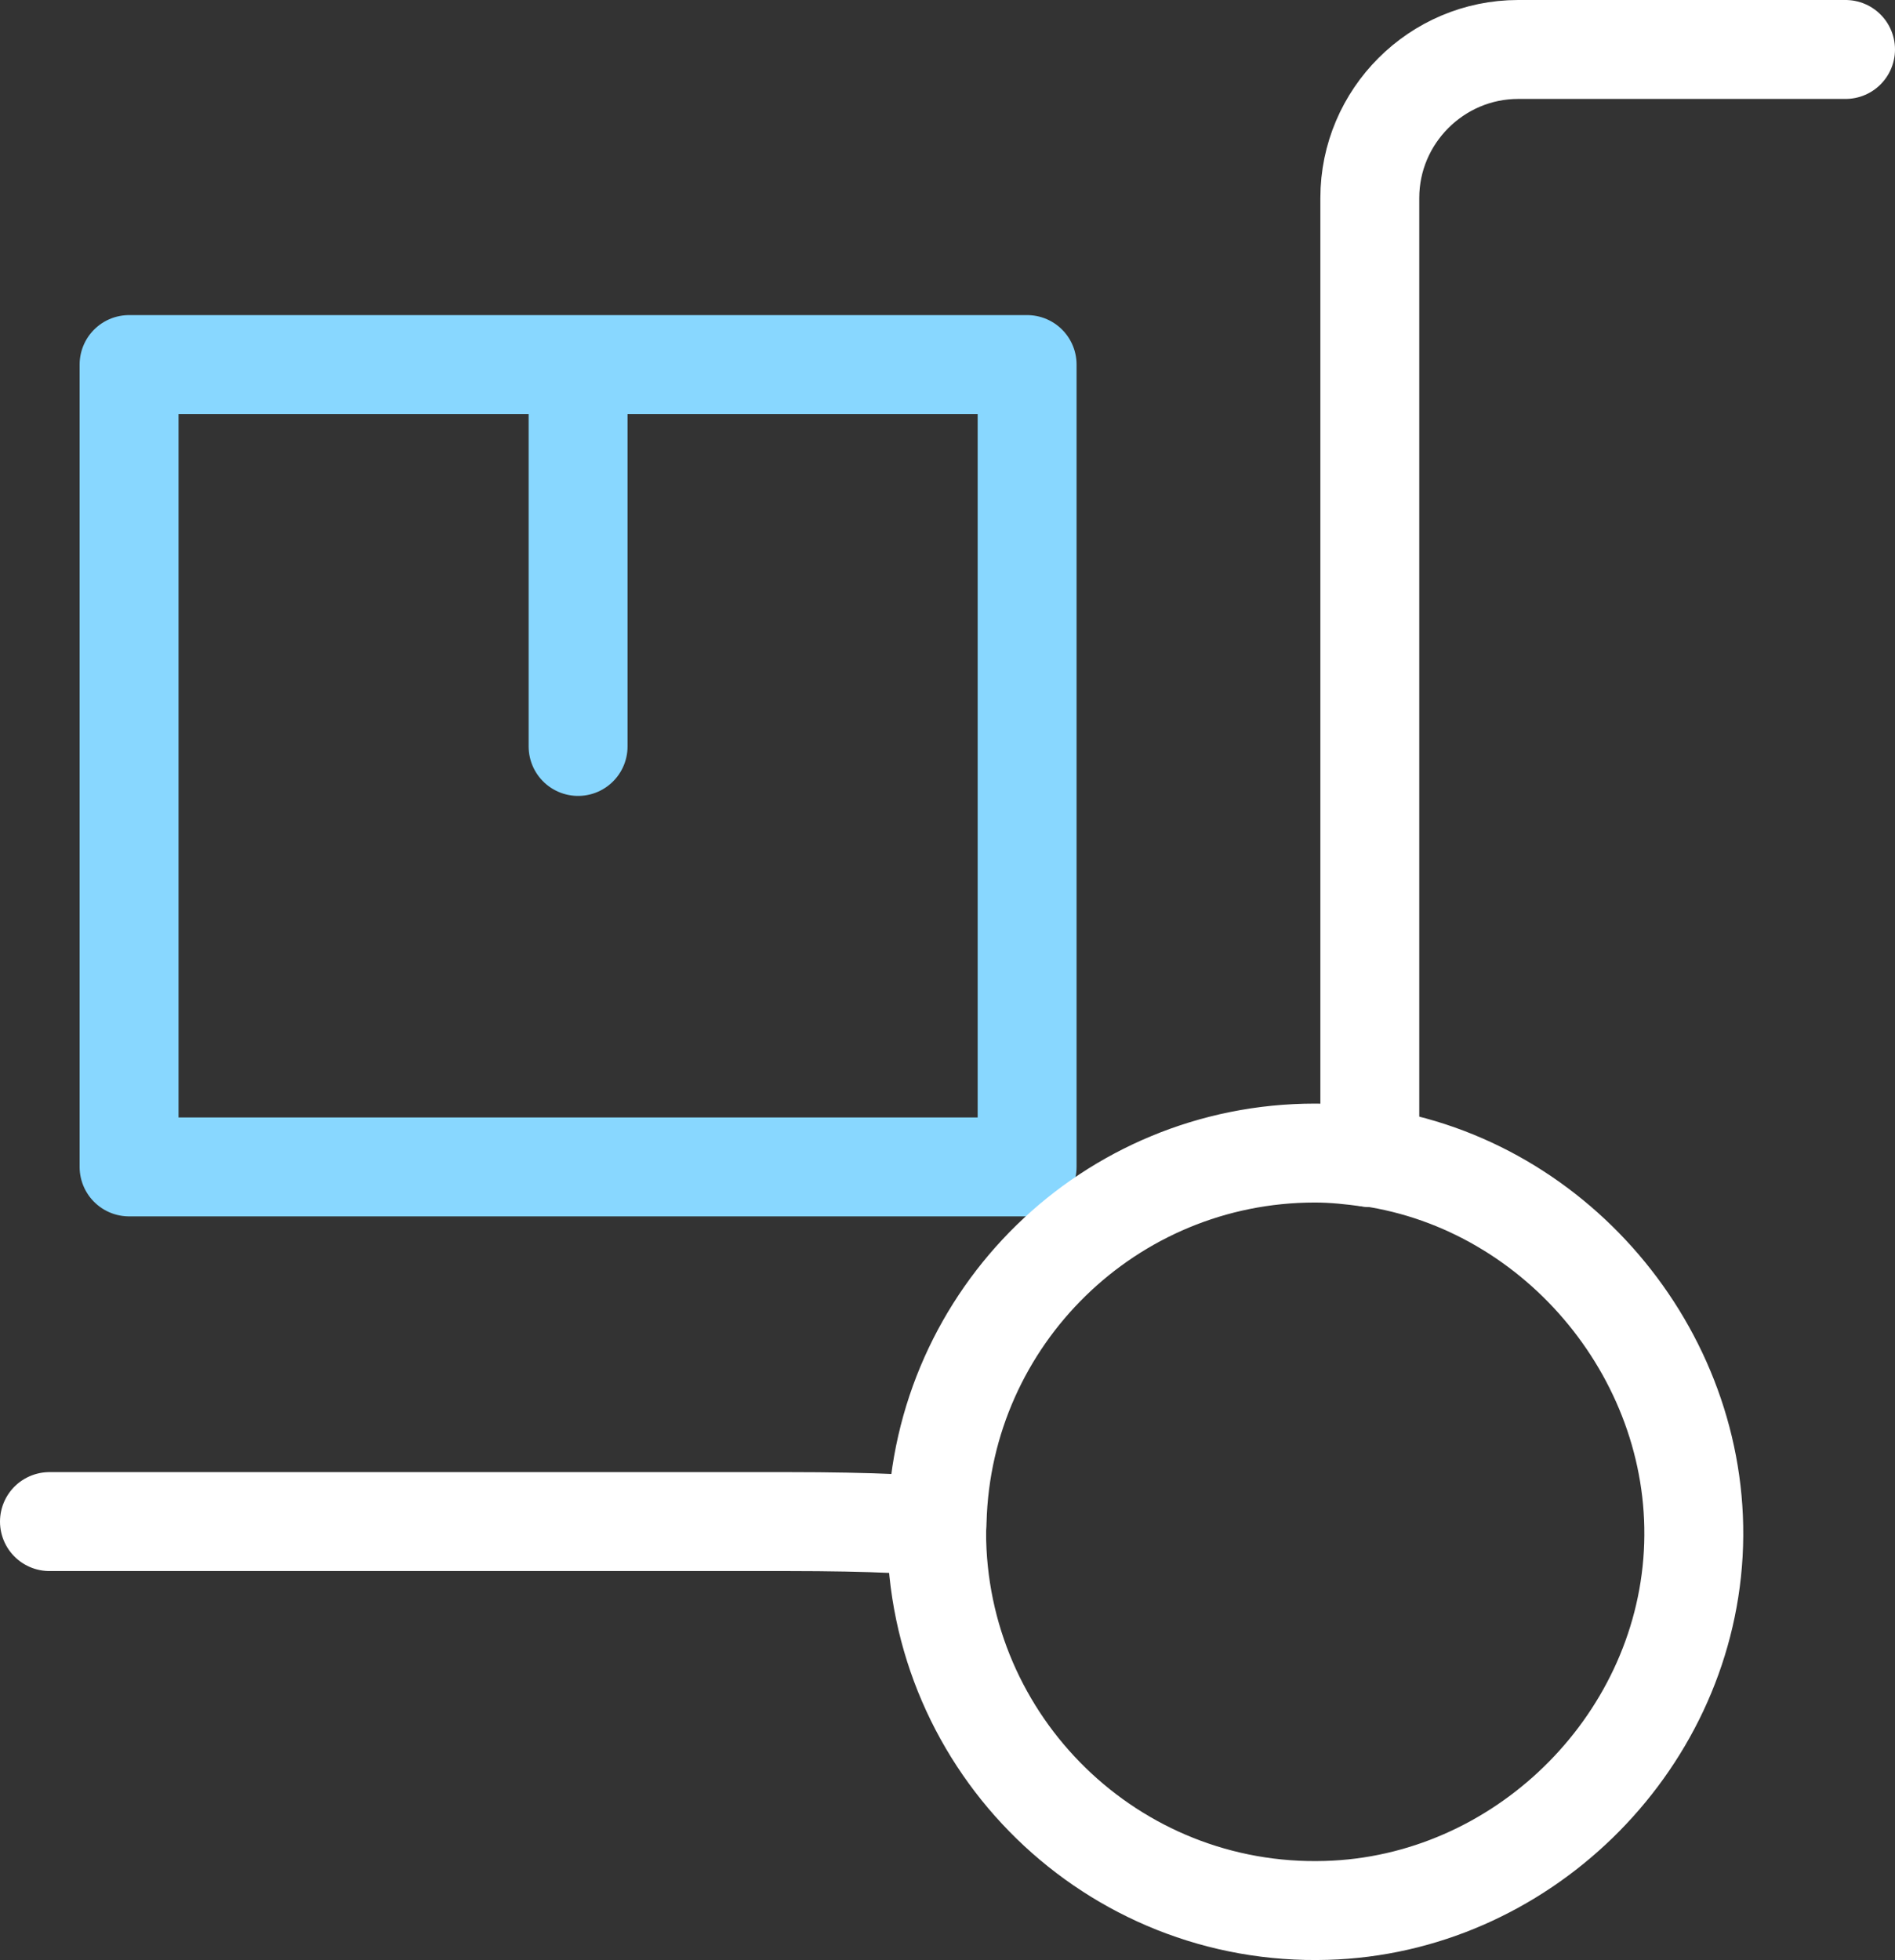
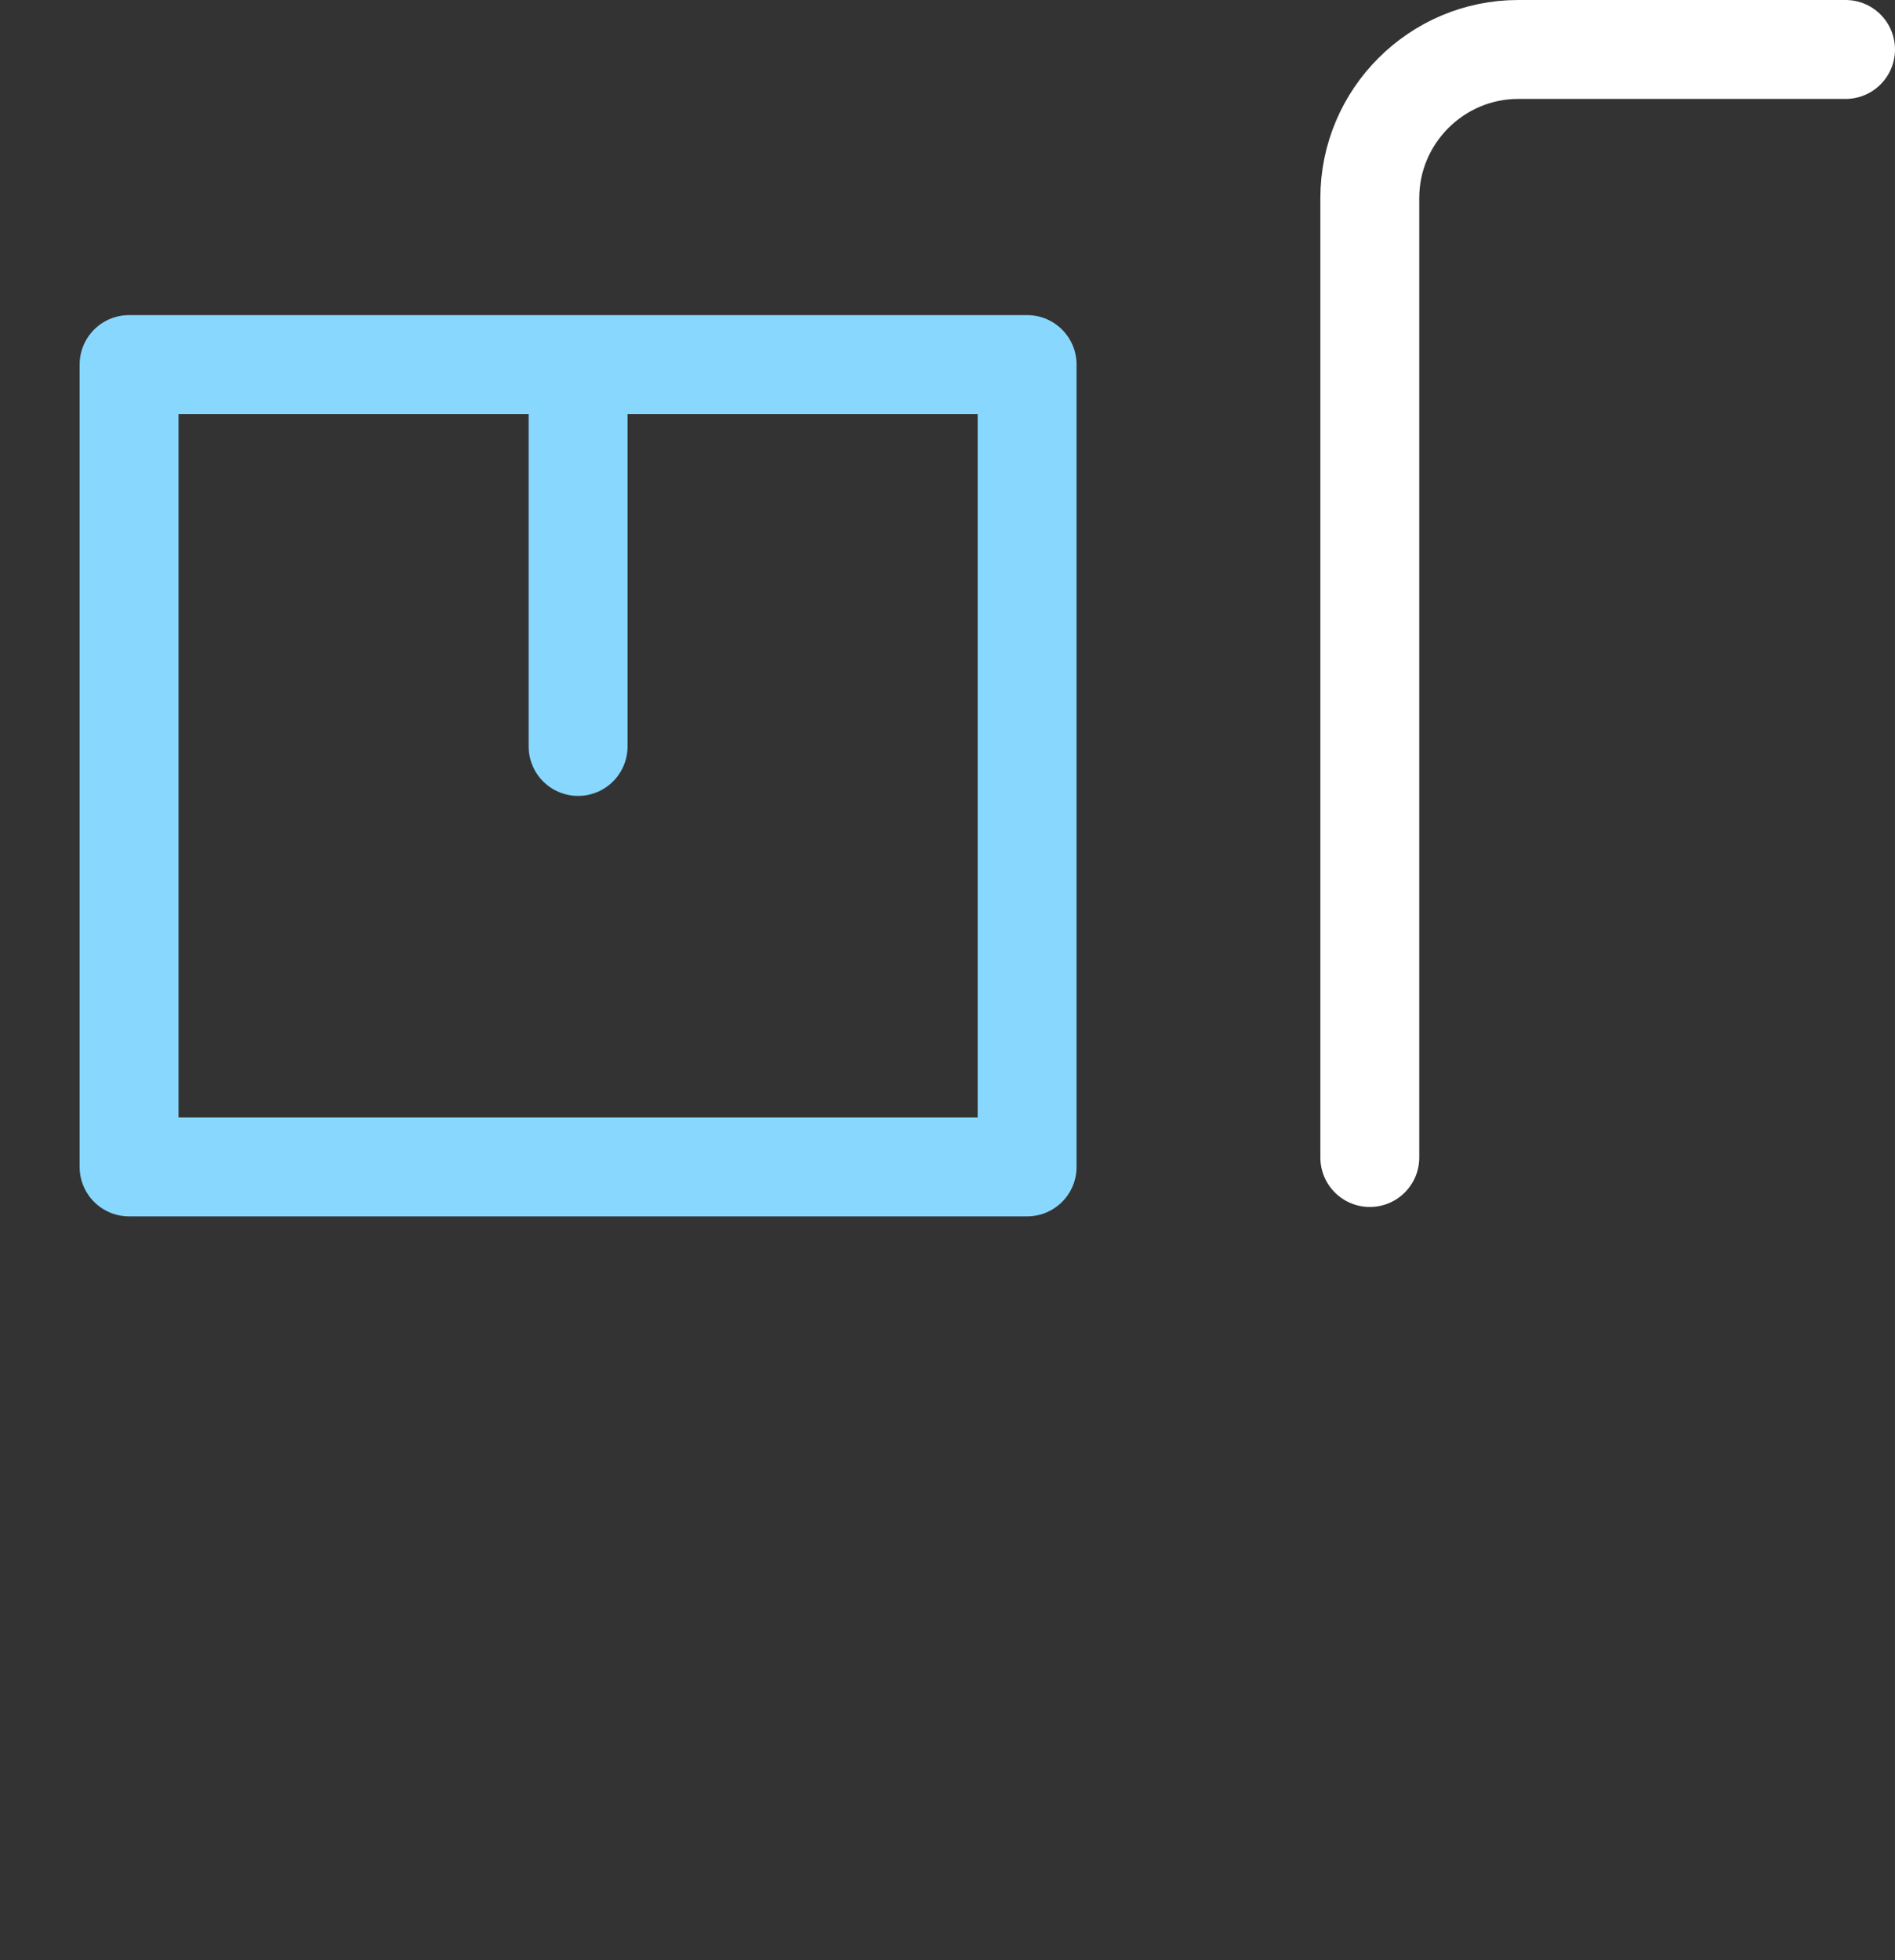
<svg xmlns="http://www.w3.org/2000/svg" id="_레이어_2" data-name="레이어 2" viewBox="0 0 38.32 39.63">
  <rect x="0" y="0" width="38.32" height="39.63" fill="#333333" stroke="none" />
  <defs>
    <style>
      .cls-1 {
        stroke: #fff;
      }

      .cls-1, .cls-2 {
        fill: none;
        stroke-linecap: round;
        stroke-linejoin: round;
        stroke-width: 2px;
      }

      .cls-2 {
        stroke: #88d7ff;
      }
    </style>
  </defs>
  <g id="_타이틀" data-name="타이틀">
-     <path class="cls-1" d="M18.94,30.97v-.07c0-.08-1.34-.14-2.99-.14H1" />
    <path class="cls-1" d="M37.32,1h-6.62c-1.65,0-3,1.35-3,3V23.4" />
    <polygon class="cls-2" points="11.69 7.37 11.69 15.09 11.69 7.37 2.61 7.37 2.61 23.59 20.77 23.59 20.77 7.37 11.69 7.37" />
-     <path class="cls-1" d="M27.69,23.4c-.36-.05-.72-.09-1.1-.09-4.15,0-7.53,3.31-7.64,7.44,0,.07-.01,.14-.01,.22,0,4.3,3.55,7.78,7.88,7.65,3.91-.11,7.2-3.31,7.42-7.21s-2.7-7.46-6.55-8.02Z" />
  </g>
</svg>